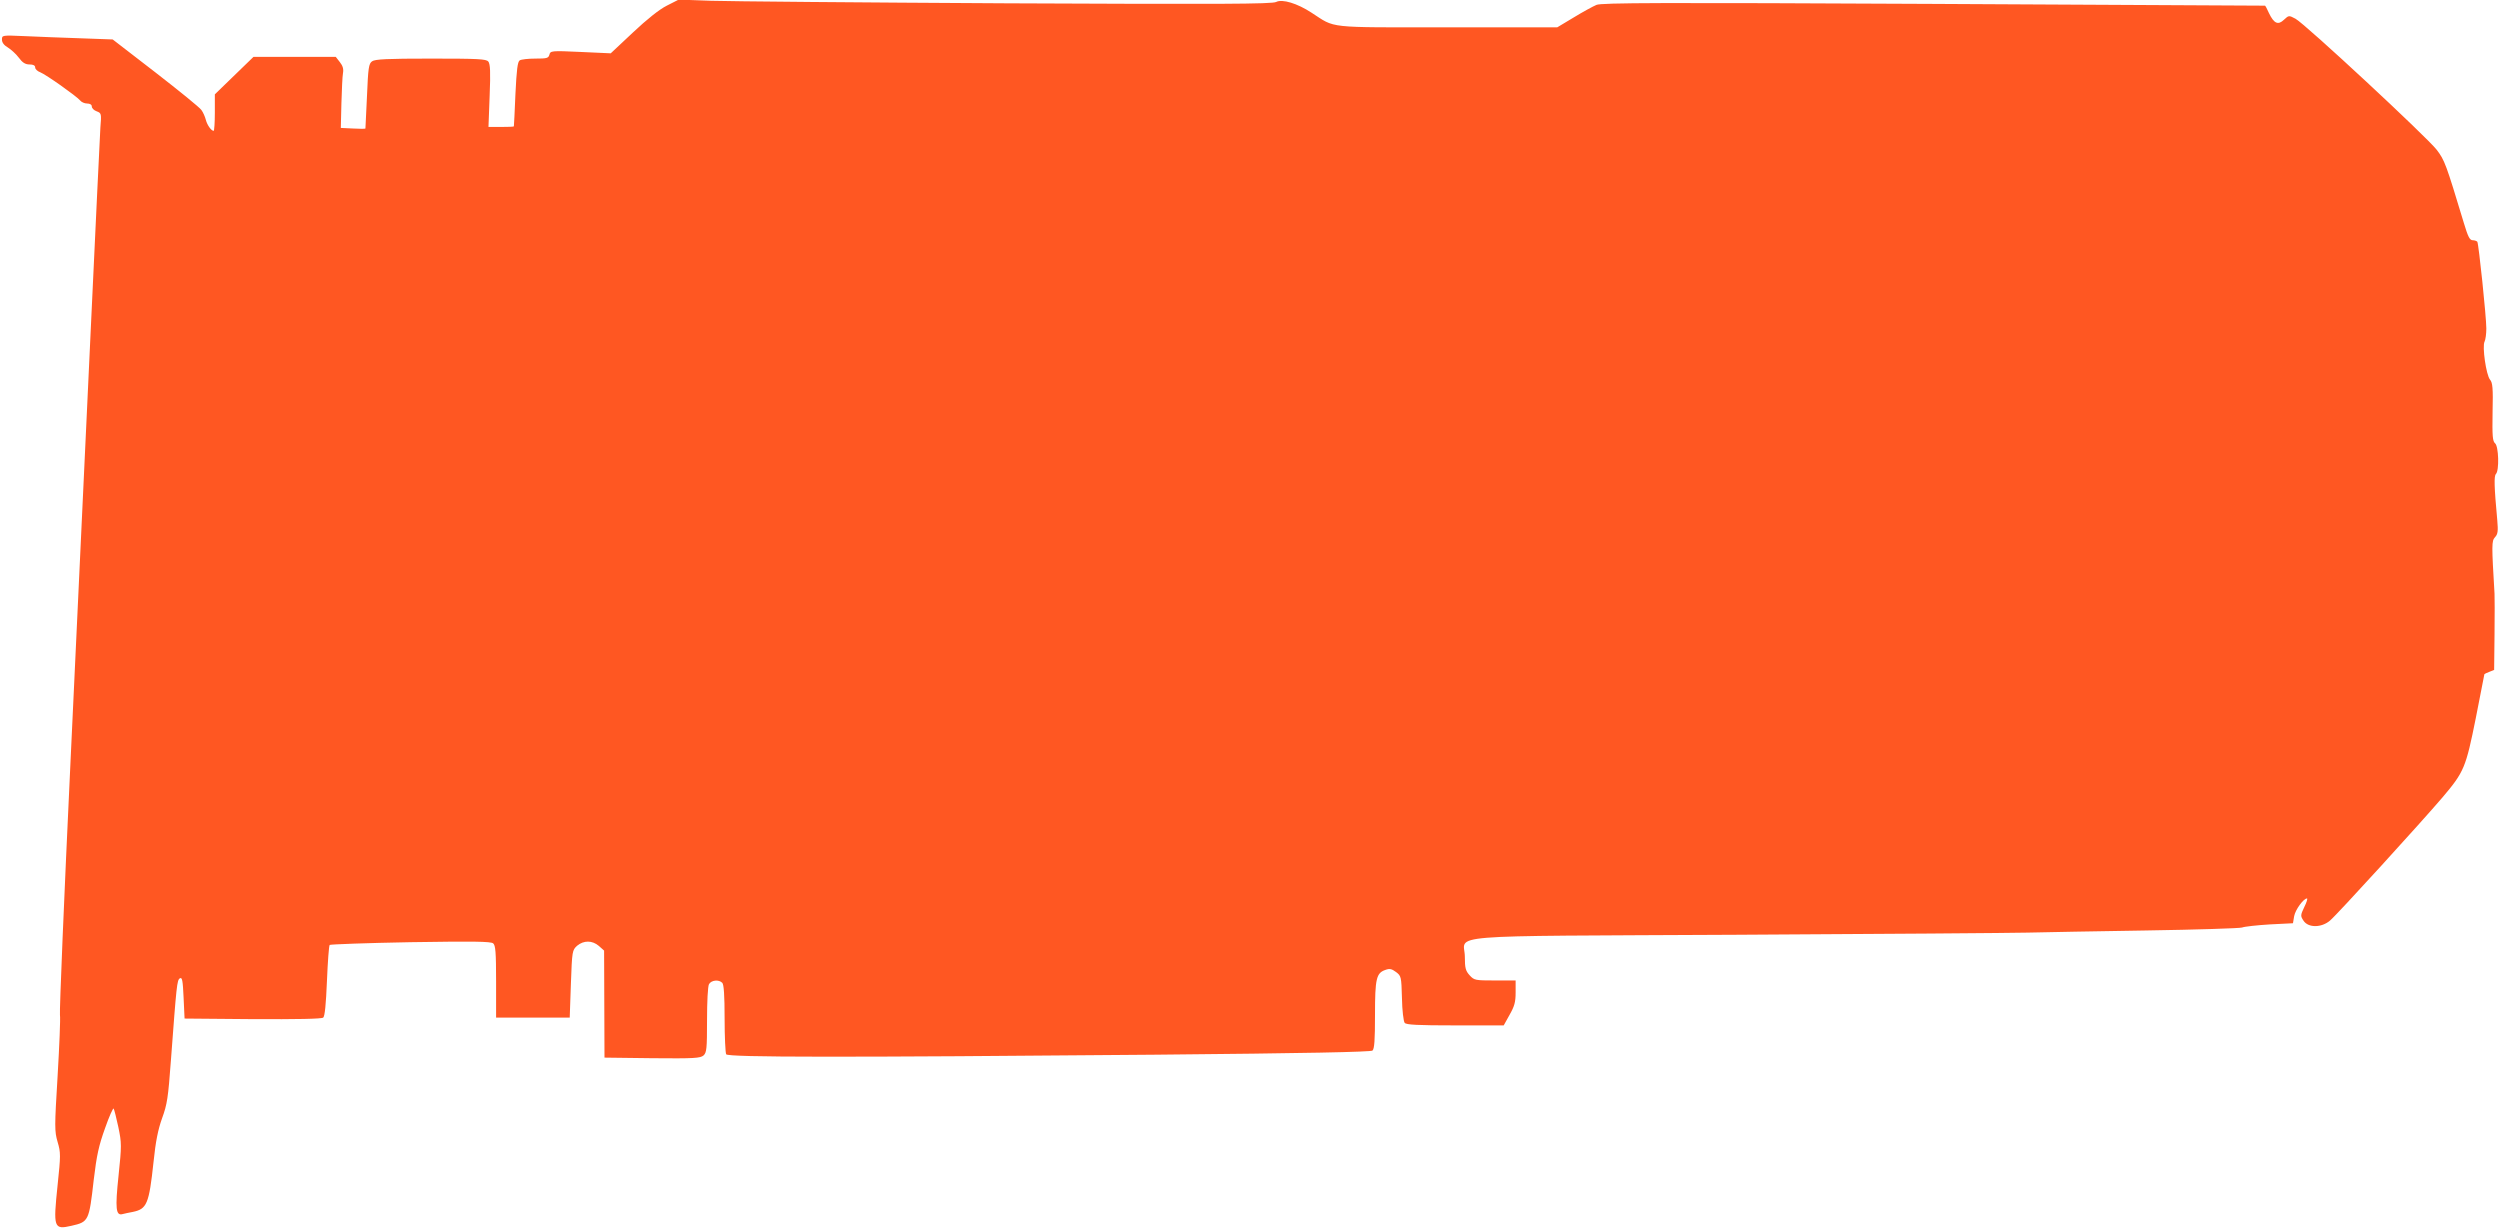
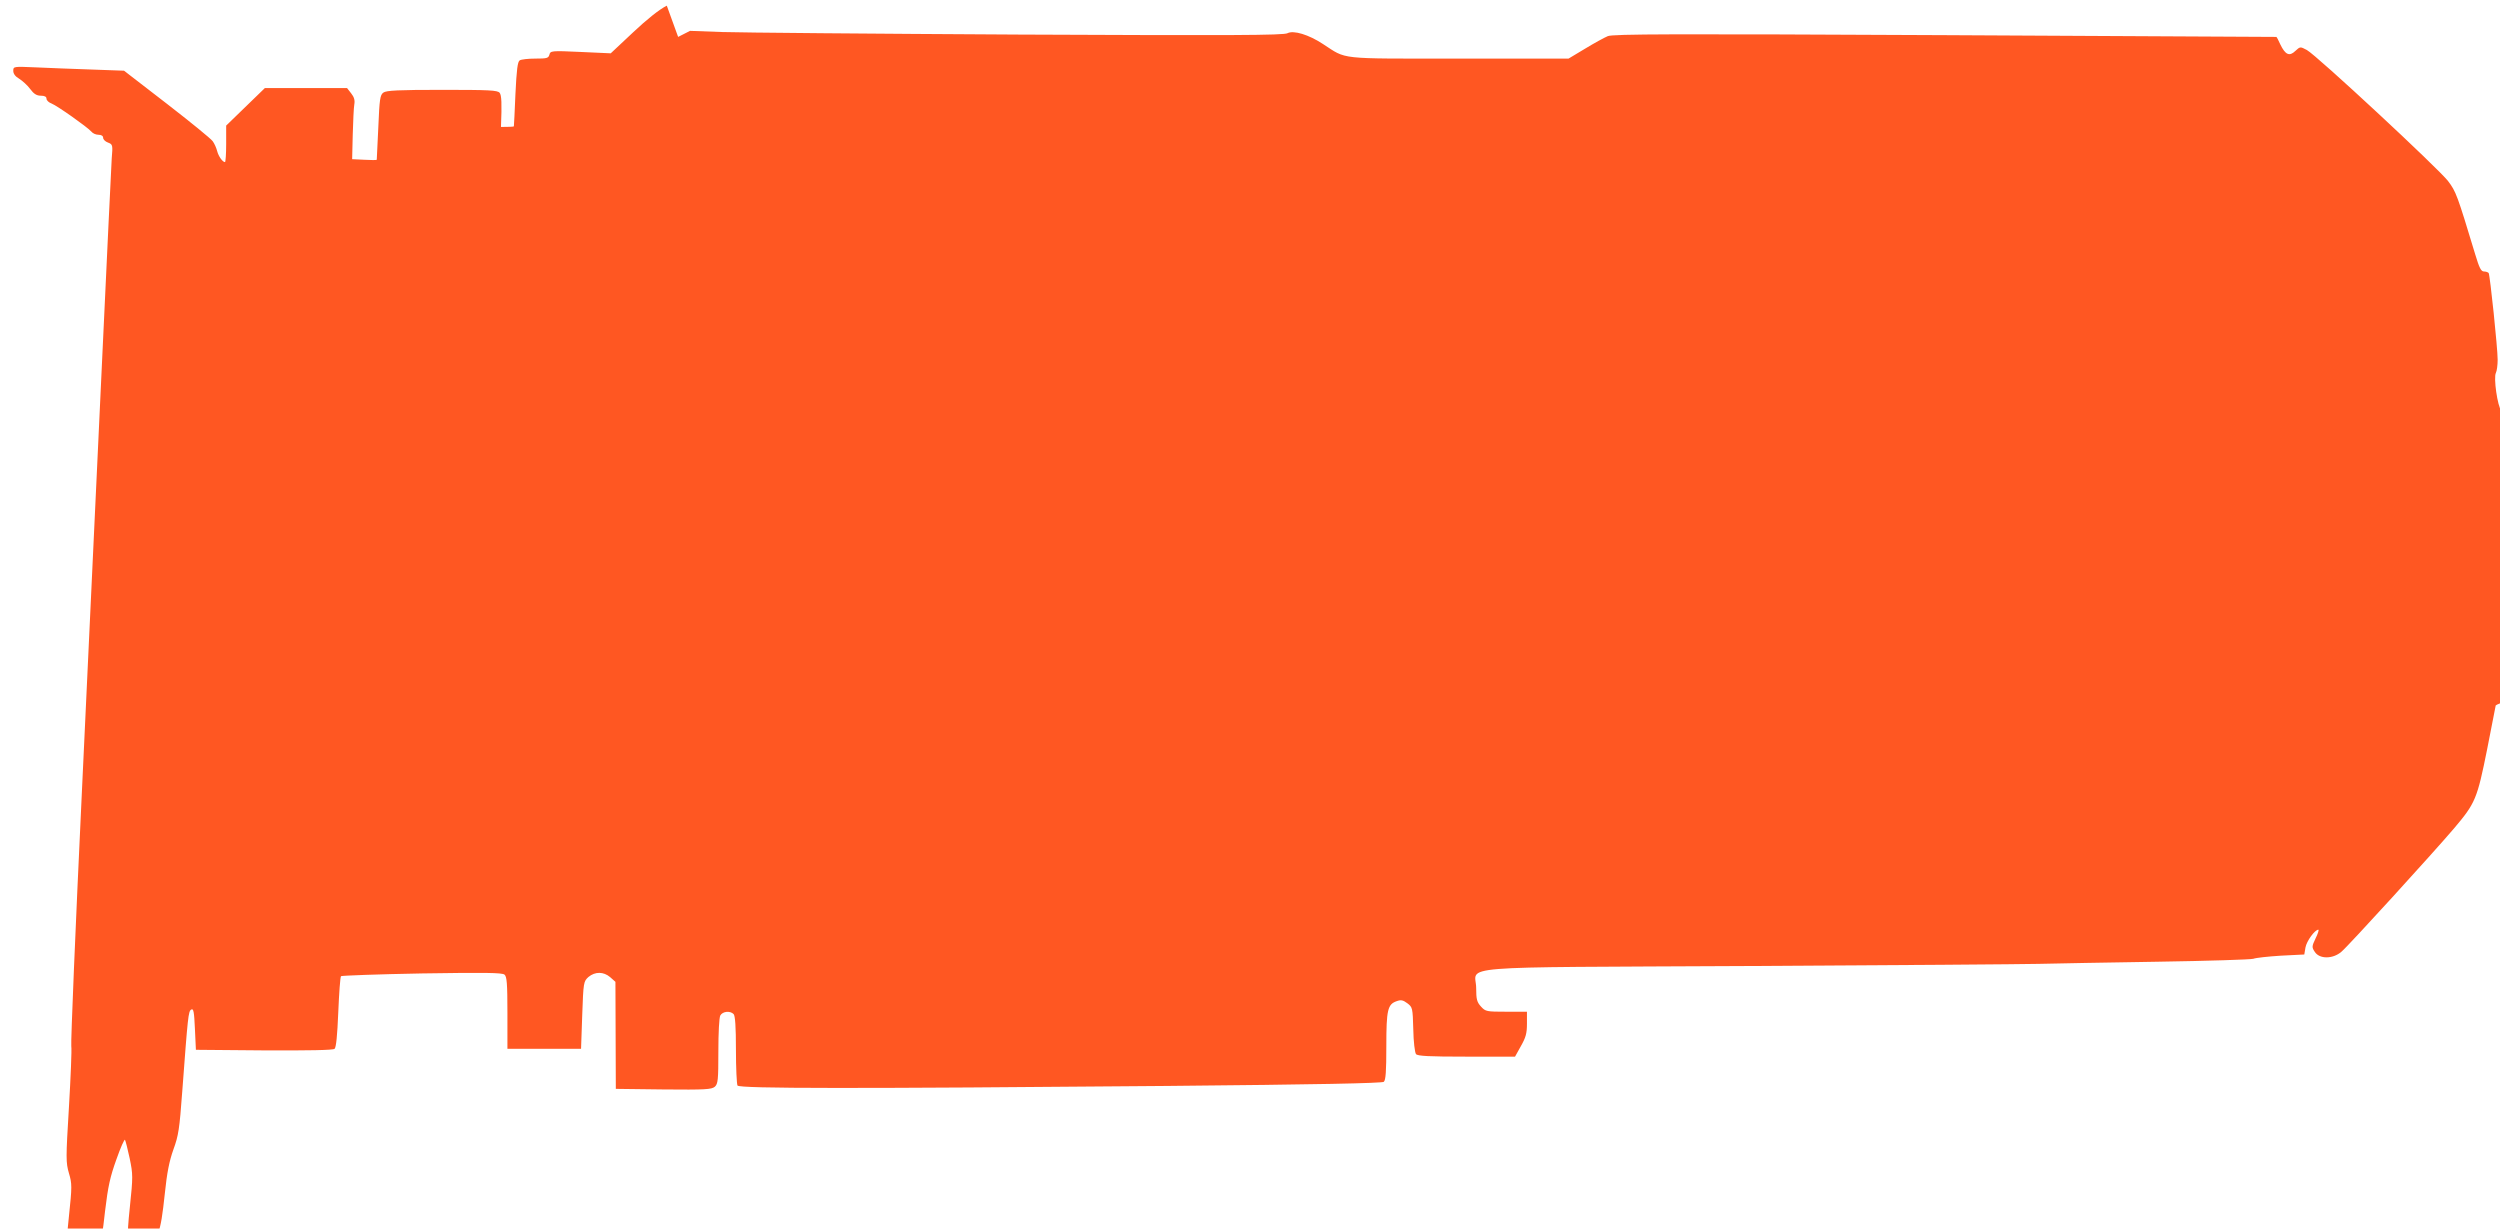
<svg xmlns="http://www.w3.org/2000/svg" version="1.0" width="1280pt" height="629pt" viewBox="0 0 1280 629" preserveAspectRatio="xMidYMid meet">
  <g transform="translate(0,629) scale(0.1,-0.1)" fill="#ff5722" stroke="none">
-     <path d="M3414 6261 c-38 -19 -102 -70 -173 -137 l-114 -107 -154 7 c-150 7 -155 6 -160 -14 -5 -18 -13 -20 -72 -20 -36 0 -72 -4 -80 -9 -11 -7 -16 -48 -22 -173 -4 -89 -7 -164 -8 -165 -1 -2 -30 -3 -66 -3 l-64 0 6 160 c5 122 3 163 -7 175 -11 13 -53 15 -294 15 -224 0 -286 -3 -301 -14 -17 -12 -20 -33 -26 -177 -4 -90 -8 -165 -8 -167 -1 -2 -29 -2 -63 0 l-63 3 3 125 c2 69 5 139 8 155 4 22 -1 38 -16 57 l-21 27 -210 0 -211 0 -99 -96 -99 -96 0 -94 c0 -51 -3 -93 -6 -93 -12 0 -33 29 -40 56 -4 16 -14 39 -23 51 -9 13 -115 99 -235 192 l-219 169 -166 6 c-91 3 -219 8 -284 11 -117 5 -117 5 -117 -18 0 -15 11 -29 30 -40 16 -10 42 -33 56 -52 19 -26 34 -35 55 -35 19 0 29 -5 29 -15 0 -9 12 -20 26 -25 30 -12 184 -121 204 -144 7 -9 23 -16 36 -16 15 0 24 -6 24 -15 0 -9 11 -20 25 -25 24 -9 25 -12 19 -82 -2 -40 -25 -503 -49 -1028 -25 -525 -71 -1524 -104 -2220 -33 -696 -57 -1279 -54 -1296 3 -18 -3 -158 -12 -312 -16 -263 -16 -284 0 -339 16 -54 16 -68 0 -220 -23 -220 -20 -230 71 -209 88 20 90 24 114 236 15 126 26 175 58 264 21 60 41 105 44 100 3 -5 14 -48 24 -95 17 -82 17 -94 1 -248 -18 -170 -14 -207 21 -197 9 2 33 8 52 11 72 15 83 40 106 255 11 107 23 166 44 225 26 71 31 105 45 295 29 387 31 412 46 421 12 7 15 -11 19 -99 l5 -107 349 -3 c225 -1 353 1 361 8 8 7 14 67 19 188 4 97 10 180 14 184 4 3 190 10 414 14 321 5 411 4 423 -6 12 -10 15 -44 15 -196 l0 -184 188 0 189 0 6 173 c6 169 7 172 32 195 34 28 77 28 111 -1 l27 -24 1 -274 1 -274 244 -3 c216 -2 246 0 263 14 16 15 18 34 18 181 0 94 4 173 10 184 12 21 50 25 68 7 8 -8 12 -63 12 -183 0 -93 4 -176 8 -183 11 -16 613 -16 2201 -2 769 7 1098 14 1108 21 10 9 13 53 13 183 0 187 7 214 53 230 22 8 32 6 55 -11 26 -20 27 -23 30 -133 1 -63 8 -120 14 -127 8 -10 66 -13 258 -13 l249 0 30 54 c25 44 31 65 31 115 l0 61 -105 0 c-102 0 -107 1 -130 26 -21 23 -25 37 -25 95 0 118 -160 105 1392 113 739 4 1408 9 1488 11 80 2 354 7 610 11 256 4 476 11 489 15 12 5 77 12 142 16 l119 6 6 36 c6 33 48 91 66 91 4 0 -2 -20 -14 -44 -20 -42 -20 -46 -4 -70 24 -37 92 -37 136 1 36 30 467 503 577 632 109 129 118 150 169 404 24 122 44 223 44 225 0 1 11 7 25 12 l25 10 2 182 c1 101 1 194 0 208 -15 250 -15 270 2 289 15 16 17 31 12 88 -16 172 -17 226 -7 236 18 18 14 142 -4 157 -13 11 -15 37 -13 160 3 124 0 151 -13 166 -20 24 -41 171 -28 195 5 10 9 40 9 67 0 59 -39 432 -46 444 -3 4 -14 8 -24 8 -15 0 -24 18 -45 88 -92 304 -98 321 -139 375 -49 64 -673 644 -723 671 -34 18 -34 18 -59 -5 -30 -29 -51 -20 -77 34 -9 21 -18 37 -20 38 -1 0 -765 4 -1697 9 -1395 7 -1700 6 -1726 -5 -17 -7 -70 -36 -116 -64 l-85 -51 -562 0 c-630 0 -570 -6 -696 75 -73 48 -150 71 -181 55 -19 -11 -289 -12 -1376 -7 -744 4 -1427 10 -1518 13 l-165 6 -61 -31z" />
+     <path d="M3414 6261 c-38 -19 -102 -70 -173 -137 l-114 -107 -154 7 c-150 7 -155 6 -160 -14 -5 -18 -13 -20 -72 -20 -36 0 -72 -4 -80 -9 -11 -7 -16 -48 -22 -173 -4 -89 -7 -164 -8 -165 -1 -2 -30 -3 -66 -3 c5 122 3 163 -7 175 -11 13 -53 15 -294 15 -224 0 -286 -3 -301 -14 -17 -12 -20 -33 -26 -177 -4 -90 -8 -165 -8 -167 -1 -2 -29 -2 -63 0 l-63 3 3 125 c2 69 5 139 8 155 4 22 -1 38 -16 57 l-21 27 -210 0 -211 0 -99 -96 -99 -96 0 -94 c0 -51 -3 -93 -6 -93 -12 0 -33 29 -40 56 -4 16 -14 39 -23 51 -9 13 -115 99 -235 192 l-219 169 -166 6 c-91 3 -219 8 -284 11 -117 5 -117 5 -117 -18 0 -15 11 -29 30 -40 16 -10 42 -33 56 -52 19 -26 34 -35 55 -35 19 0 29 -5 29 -15 0 -9 12 -20 26 -25 30 -12 184 -121 204 -144 7 -9 23 -16 36 -16 15 0 24 -6 24 -15 0 -9 11 -20 25 -25 24 -9 25 -12 19 -82 -2 -40 -25 -503 -49 -1028 -25 -525 -71 -1524 -104 -2220 -33 -696 -57 -1279 -54 -1296 3 -18 -3 -158 -12 -312 -16 -263 -16 -284 0 -339 16 -54 16 -68 0 -220 -23 -220 -20 -230 71 -209 88 20 90 24 114 236 15 126 26 175 58 264 21 60 41 105 44 100 3 -5 14 -48 24 -95 17 -82 17 -94 1 -248 -18 -170 -14 -207 21 -197 9 2 33 8 52 11 72 15 83 40 106 255 11 107 23 166 44 225 26 71 31 105 45 295 29 387 31 412 46 421 12 7 15 -11 19 -99 l5 -107 349 -3 c225 -1 353 1 361 8 8 7 14 67 19 188 4 97 10 180 14 184 4 3 190 10 414 14 321 5 411 4 423 -6 12 -10 15 -44 15 -196 l0 -184 188 0 189 0 6 173 c6 169 7 172 32 195 34 28 77 28 111 -1 l27 -24 1 -274 1 -274 244 -3 c216 -2 246 0 263 14 16 15 18 34 18 181 0 94 4 173 10 184 12 21 50 25 68 7 8 -8 12 -63 12 -183 0 -93 4 -176 8 -183 11 -16 613 -16 2201 -2 769 7 1098 14 1108 21 10 9 13 53 13 183 0 187 7 214 53 230 22 8 32 6 55 -11 26 -20 27 -23 30 -133 1 -63 8 -120 14 -127 8 -10 66 -13 258 -13 l249 0 30 54 c25 44 31 65 31 115 l0 61 -105 0 c-102 0 -107 1 -130 26 -21 23 -25 37 -25 95 0 118 -160 105 1392 113 739 4 1408 9 1488 11 80 2 354 7 610 11 256 4 476 11 489 15 12 5 77 12 142 16 l119 6 6 36 c6 33 48 91 66 91 4 0 -2 -20 -14 -44 -20 -42 -20 -46 -4 -70 24 -37 92 -37 136 1 36 30 467 503 577 632 109 129 118 150 169 404 24 122 44 223 44 225 0 1 11 7 25 12 l25 10 2 182 c1 101 1 194 0 208 -15 250 -15 270 2 289 15 16 17 31 12 88 -16 172 -17 226 -7 236 18 18 14 142 -4 157 -13 11 -15 37 -13 160 3 124 0 151 -13 166 -20 24 -41 171 -28 195 5 10 9 40 9 67 0 59 -39 432 -46 444 -3 4 -14 8 -24 8 -15 0 -24 18 -45 88 -92 304 -98 321 -139 375 -49 64 -673 644 -723 671 -34 18 -34 18 -59 -5 -30 -29 -51 -20 -77 34 -9 21 -18 37 -20 38 -1 0 -765 4 -1697 9 -1395 7 -1700 6 -1726 -5 -17 -7 -70 -36 -116 -64 l-85 -51 -562 0 c-630 0 -570 -6 -696 75 -73 48 -150 71 -181 55 -19 -11 -289 -12 -1376 -7 -744 4 -1427 10 -1518 13 l-165 6 -61 -31z" />
  </g>
</svg>